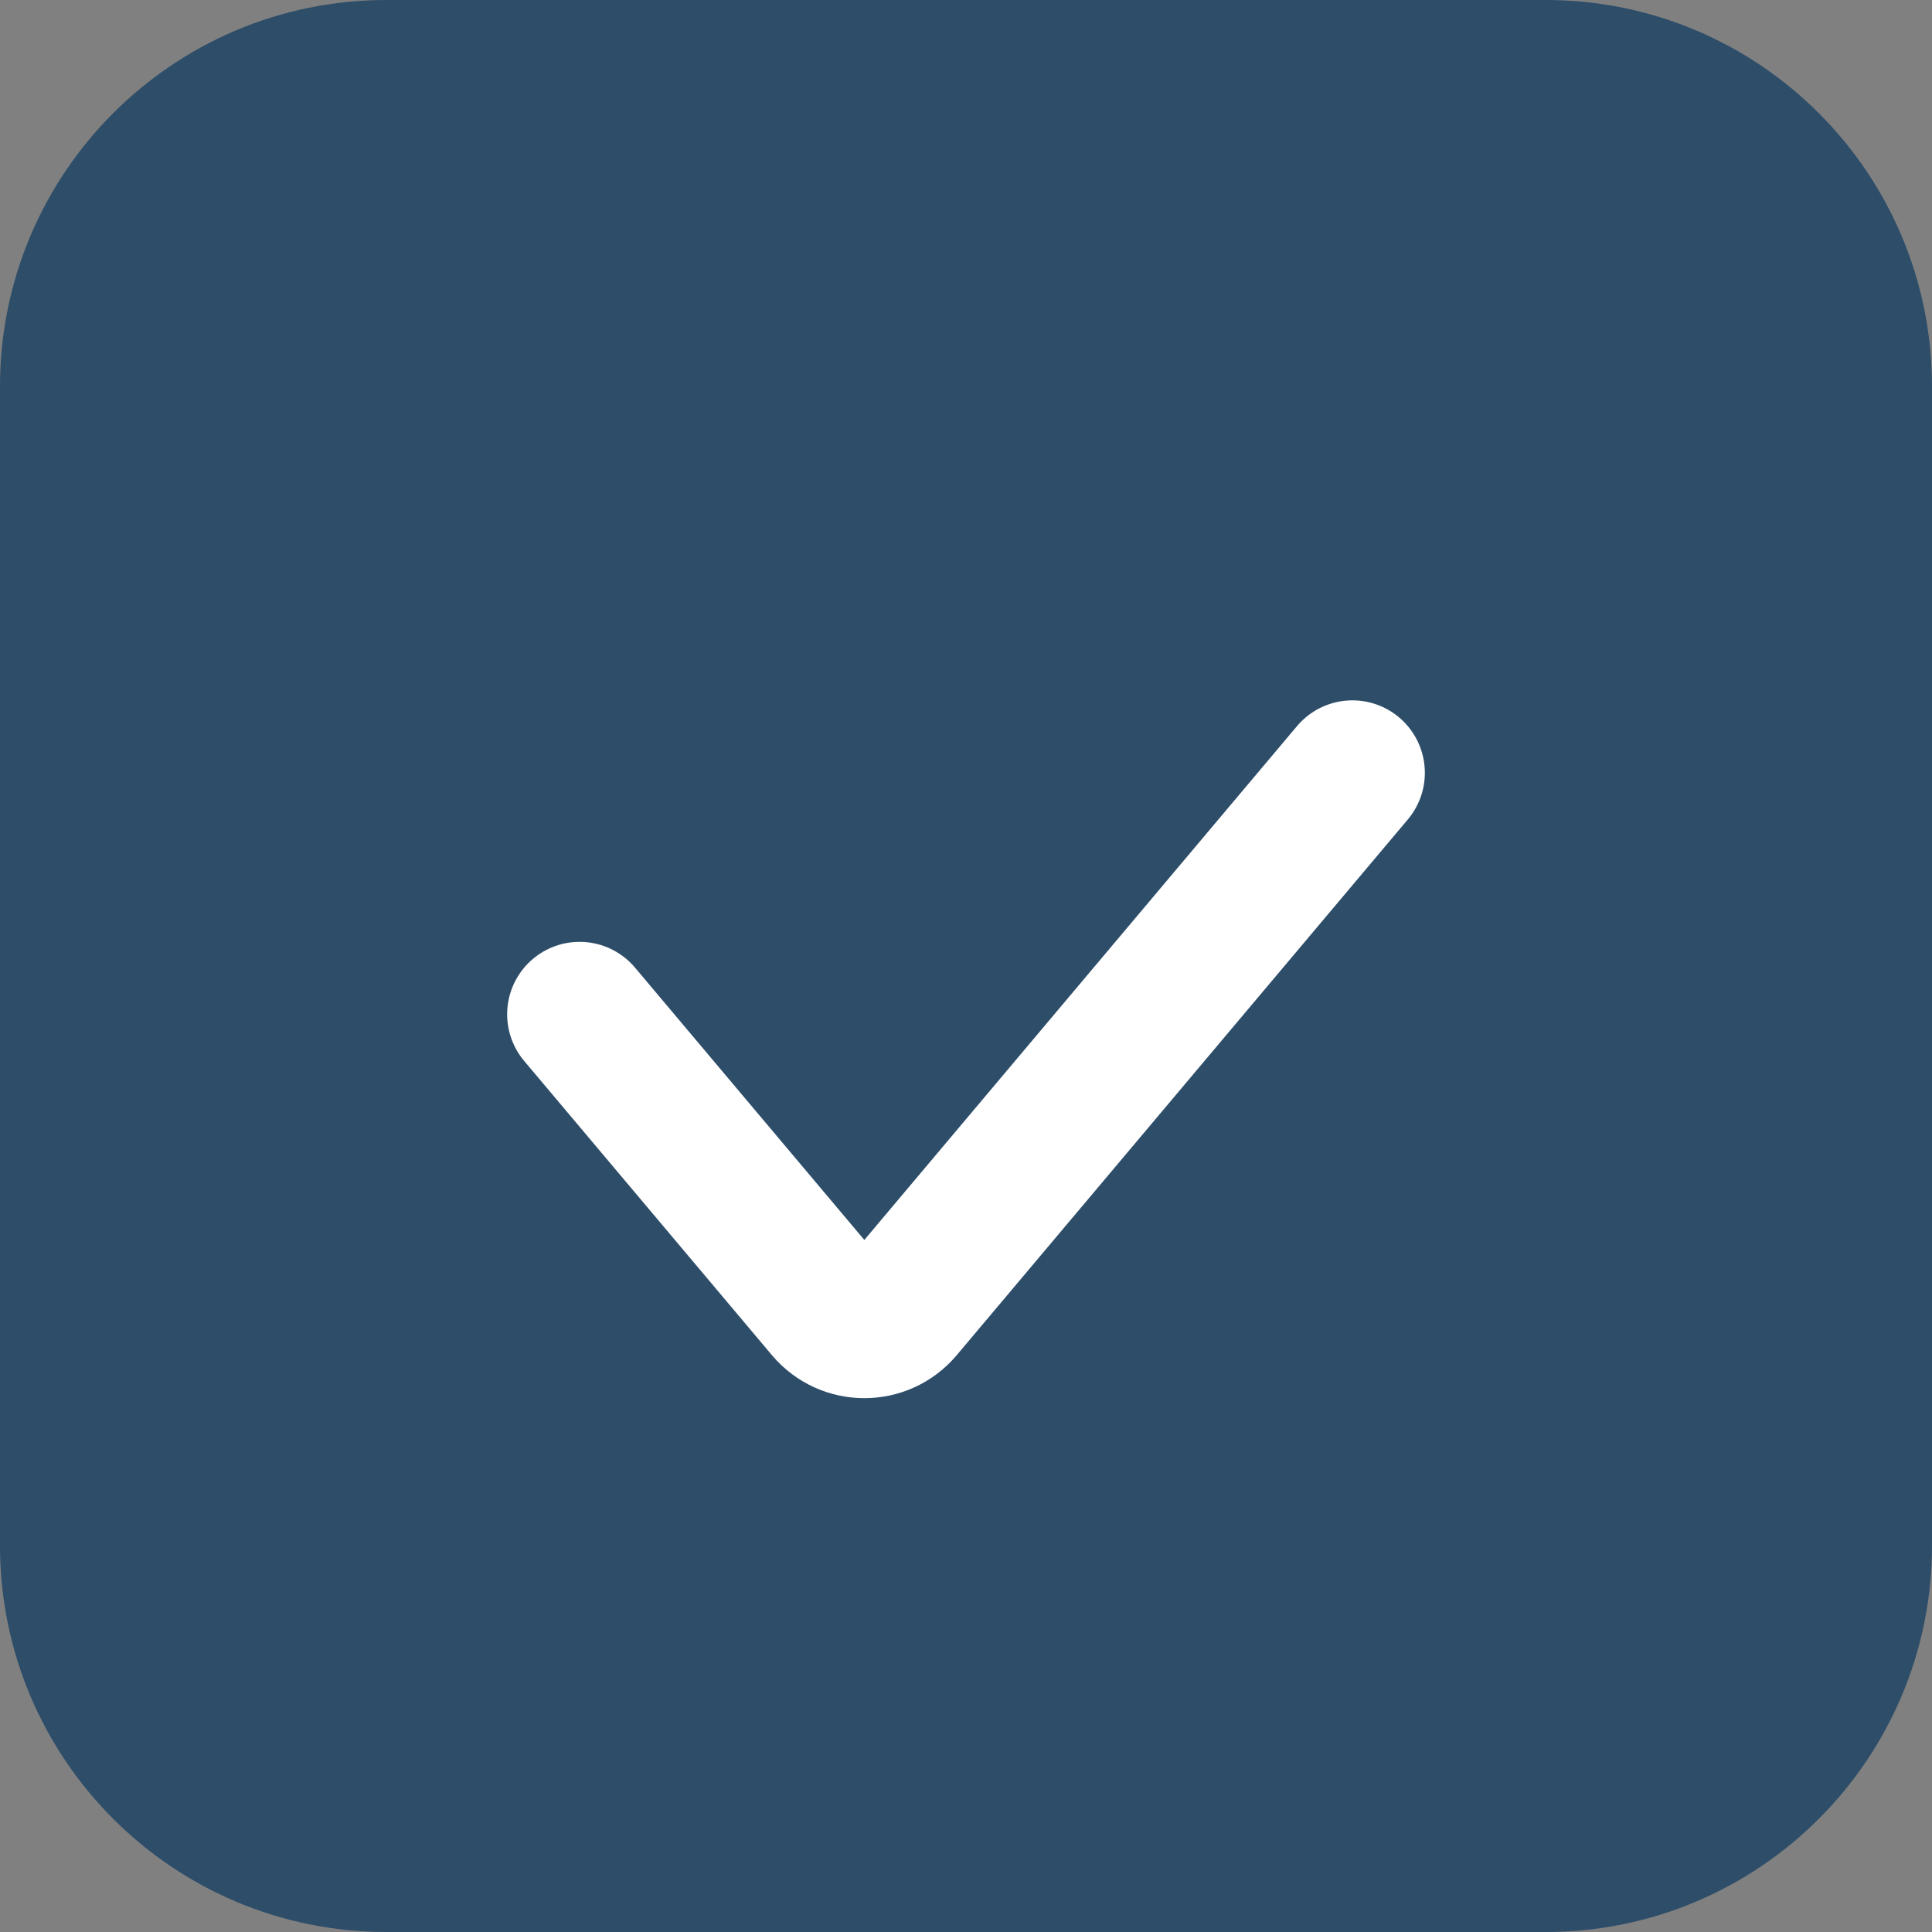
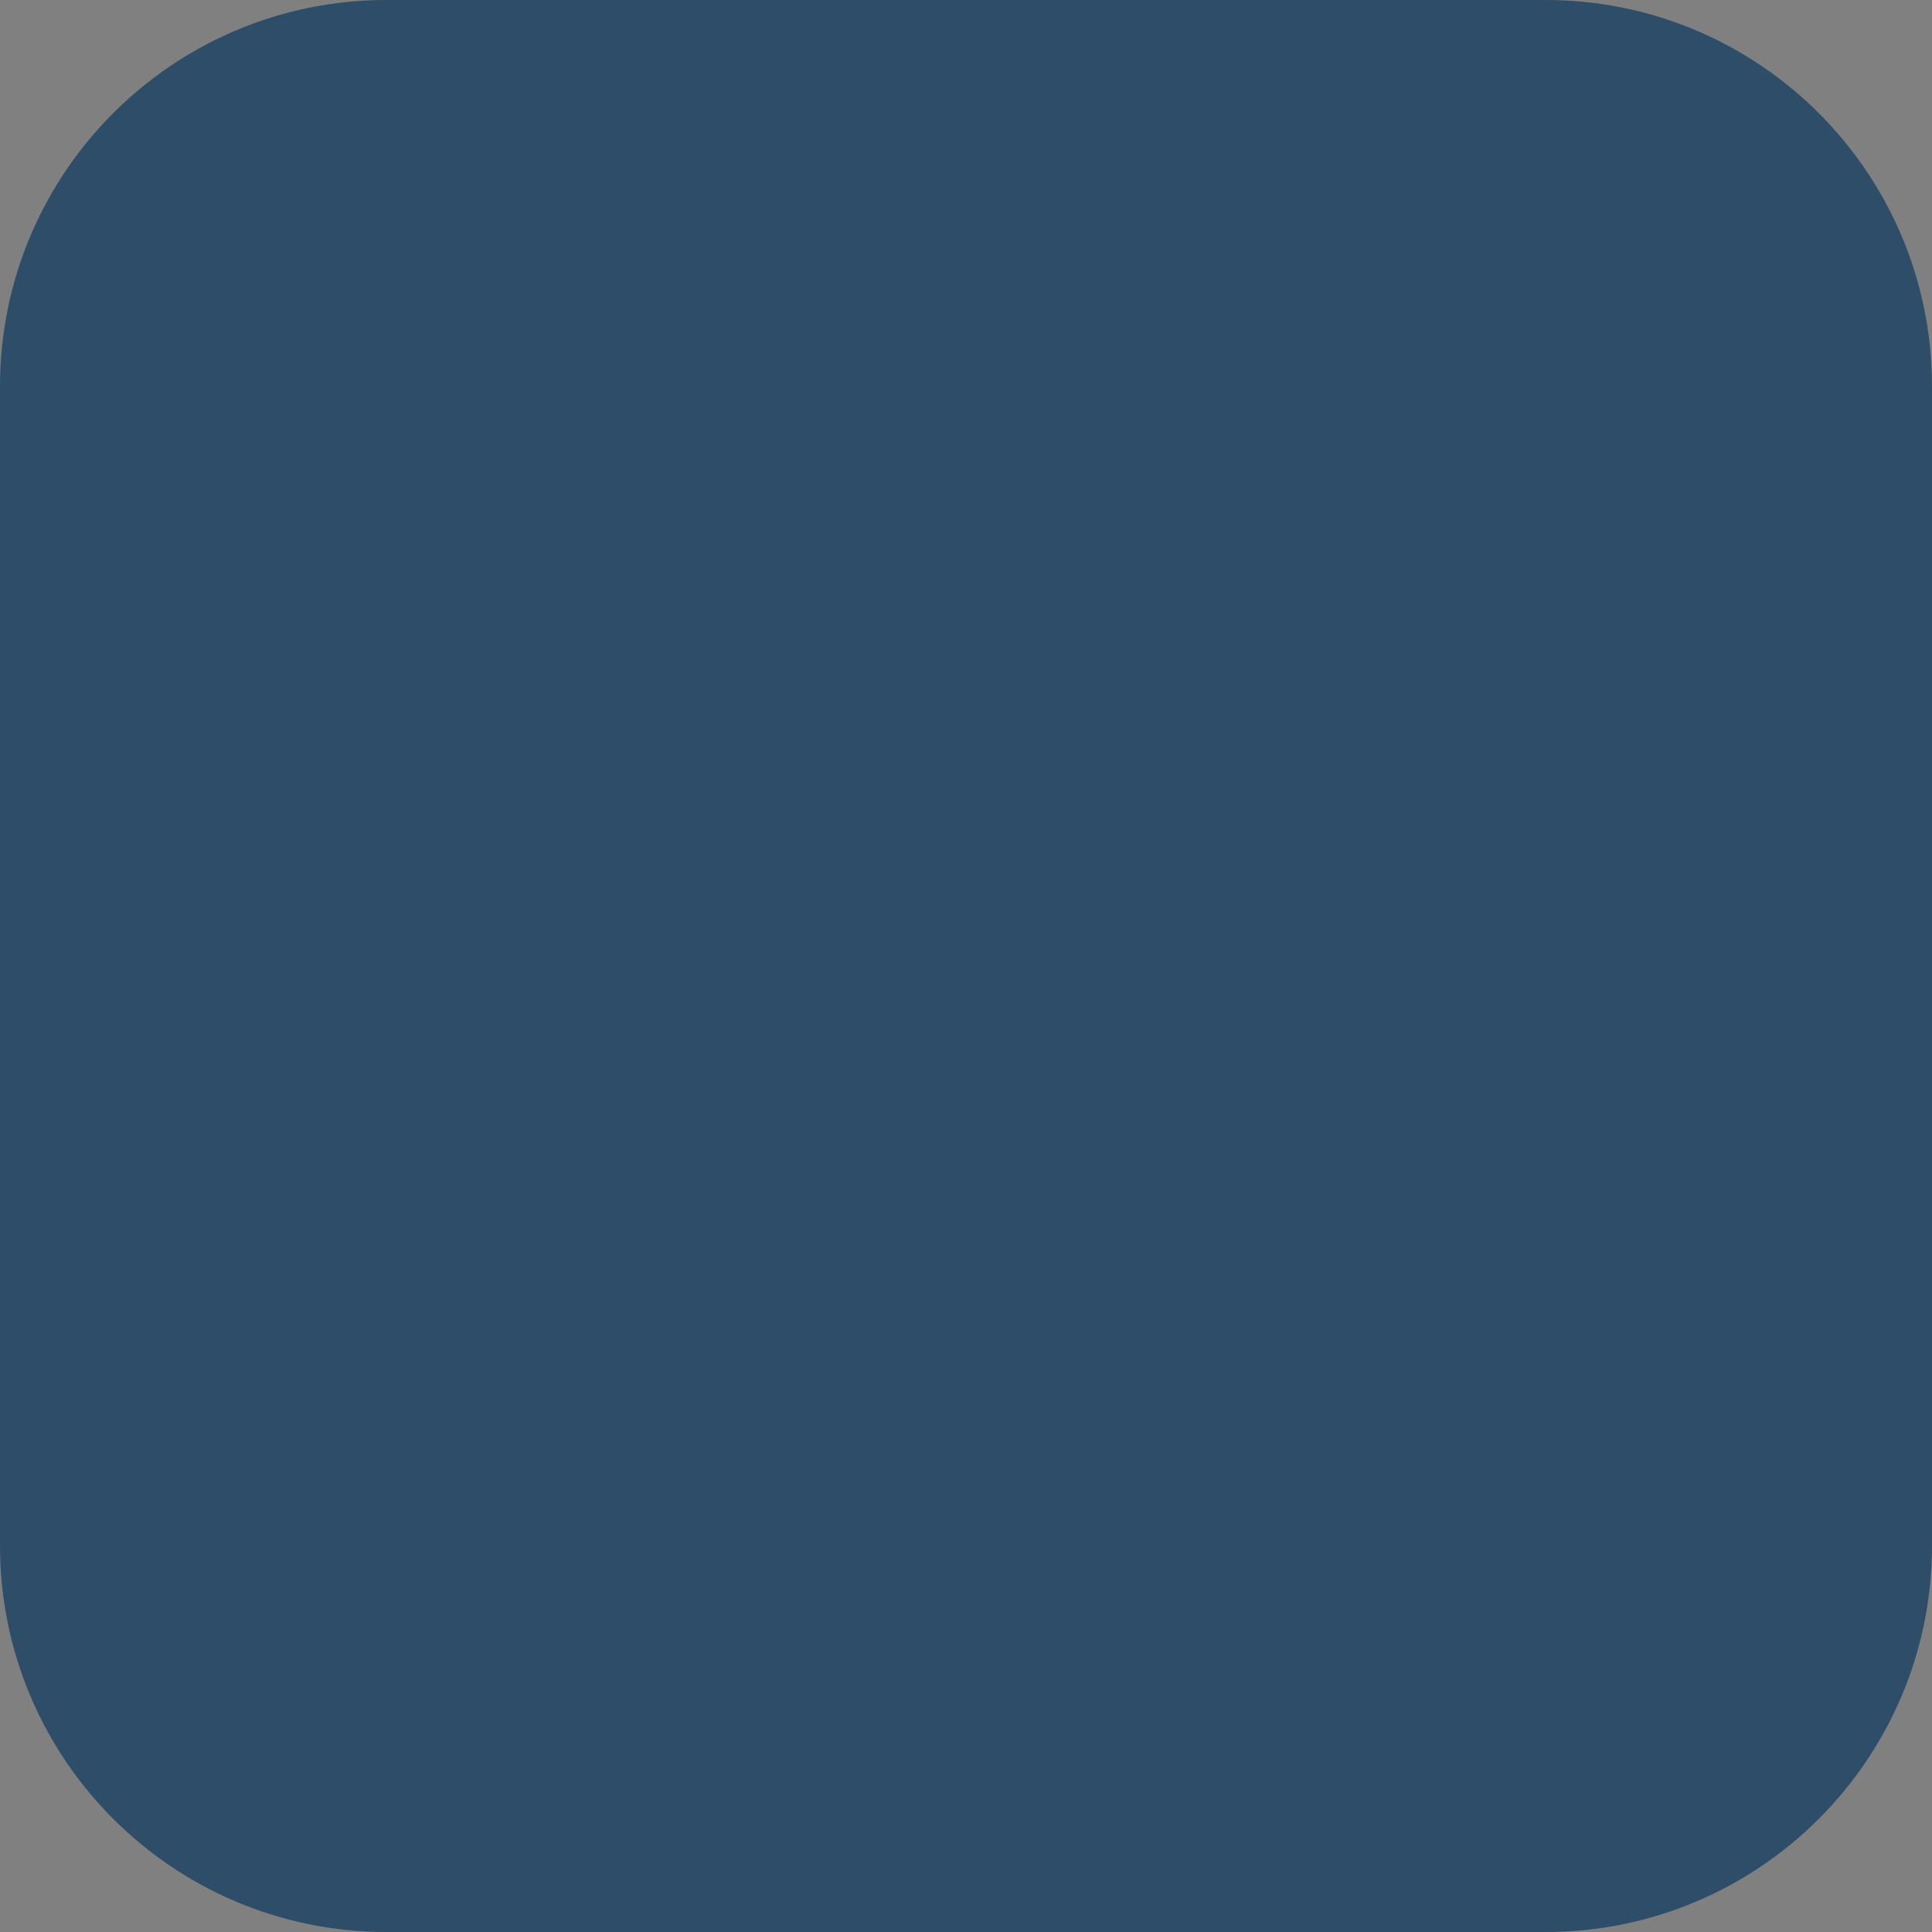
<svg xmlns="http://www.w3.org/2000/svg" width="20" height="20" viewBox="0 0 20 20" fill="none">
  <rect x="0" y="0" width="20" height="20" fill="#808080" stroke="none" />
  <path d="M0 4C0 1.791 1.791 0 4 0H16C18.209 0 20 1.791 20 4V16C20 18.209 18.209 20 16 20H4C1.791 20 0 18.209 0 16V4Z" fill="#2D4D69" />
-   <path d="M6 10.5L8.565 13.546C8.765 13.783 9.13 13.783 9.33 13.546L14 8" stroke="white" stroke-width="1.5" stroke-linecap="round" />
</svg>